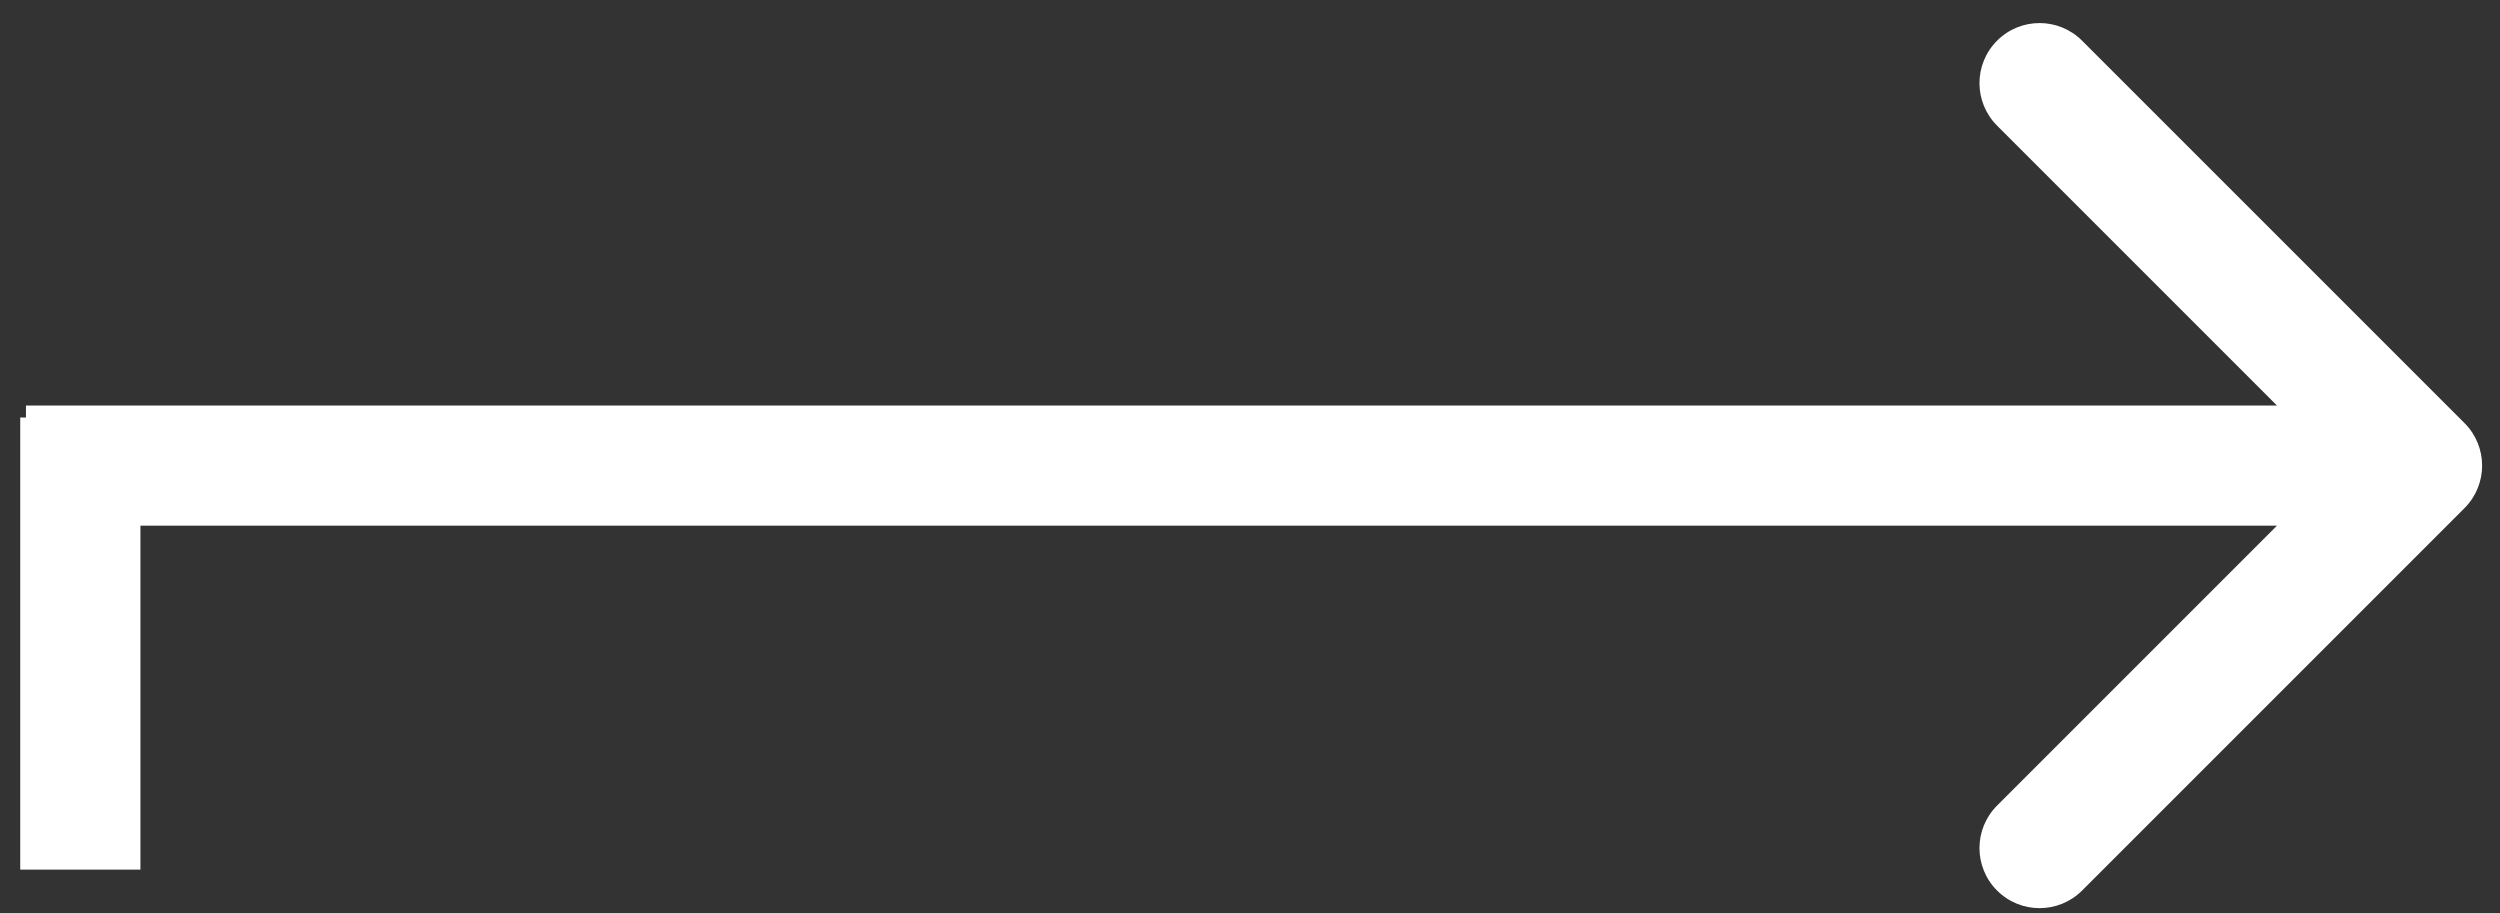
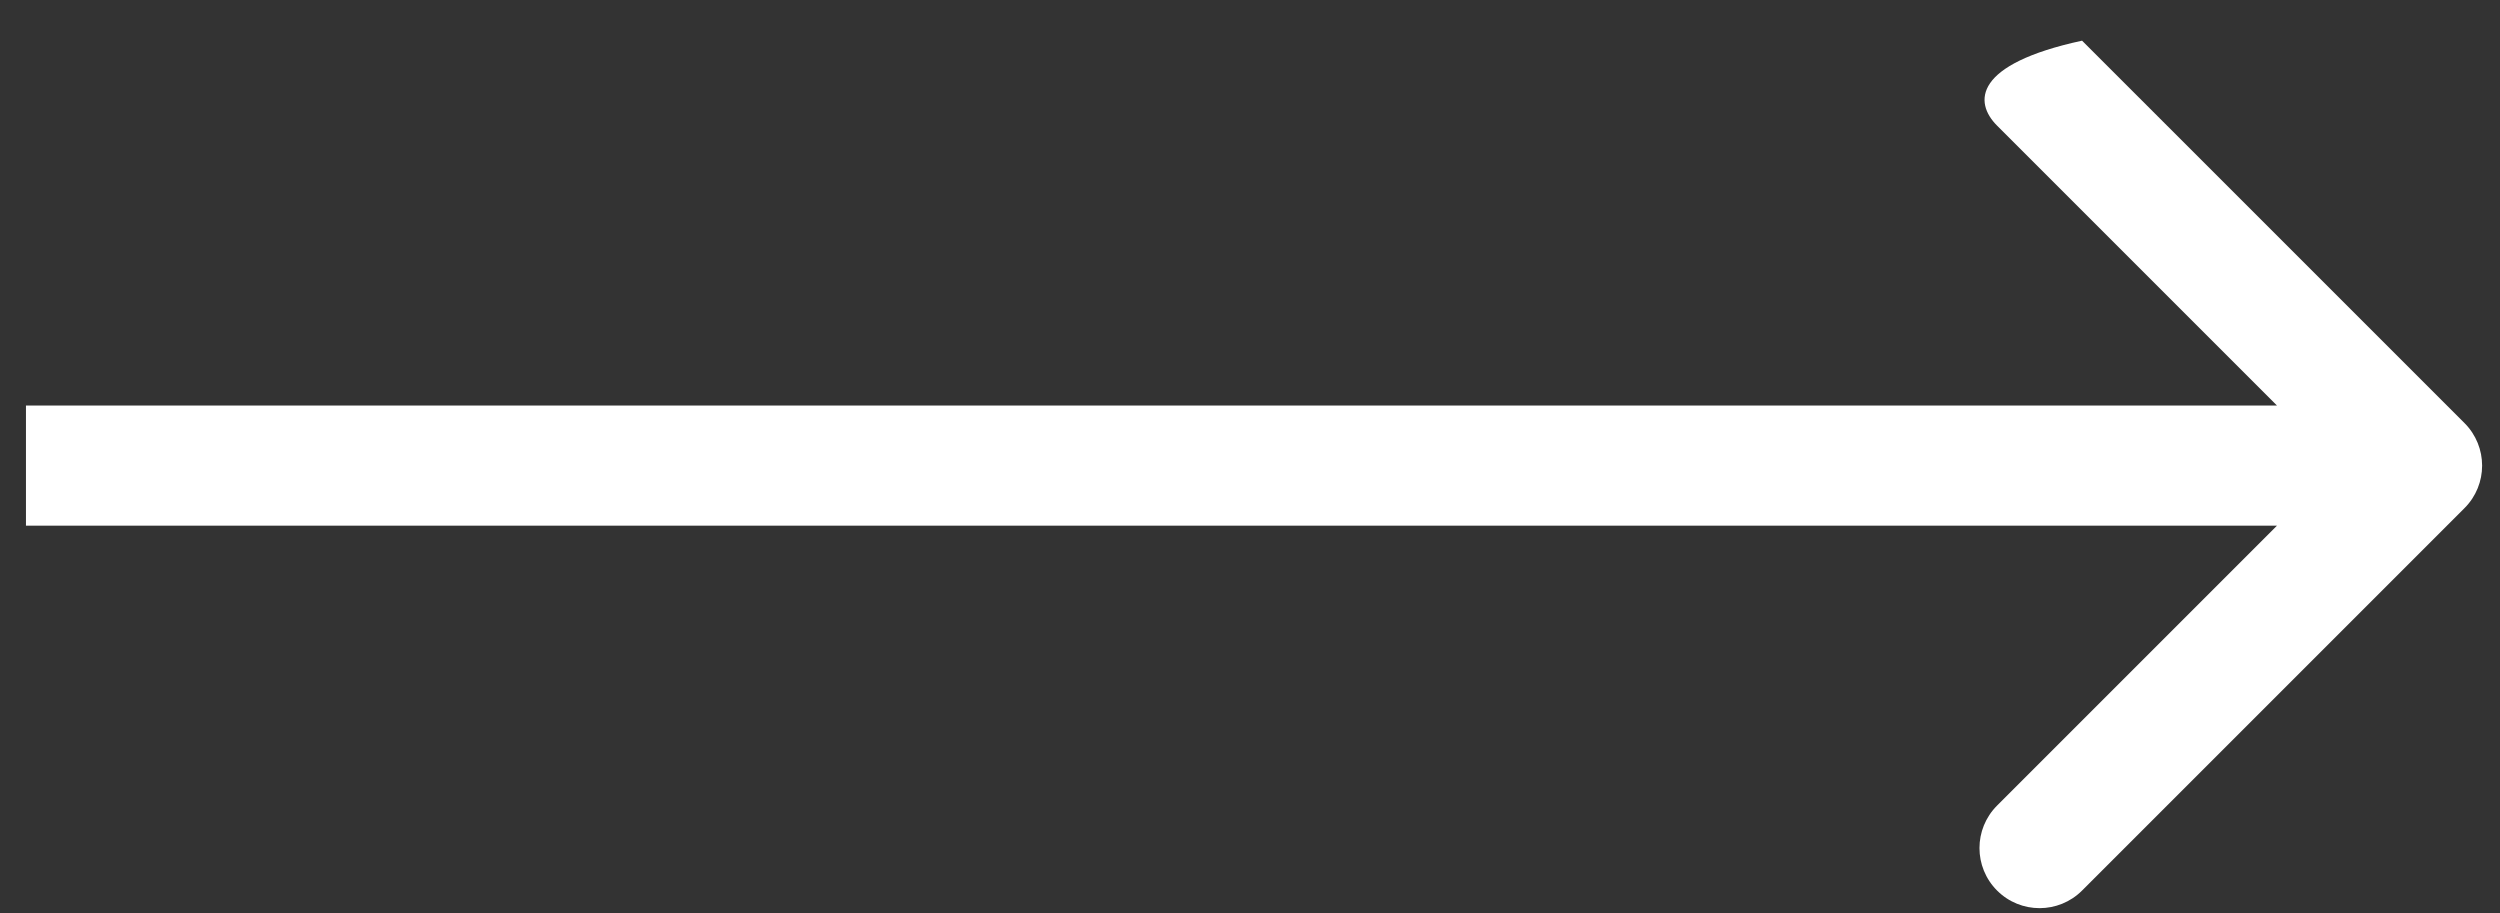
<svg xmlns="http://www.w3.org/2000/svg" width="104" height="38" viewBox="0 0 104 38" fill="none">
  <rect x="0" y="0" width="104" height="38" fill="#333333" stroke="none" />
-   <line x1="3.342" y1="36.176" x2="3.342" y2="17.369" stroke="white" stroke-width="5" />
-   <path d="M102.524 21.137C103.5 20.161 103.5 18.578 102.524 17.601L86.614 1.692C85.638 0.715 84.055 0.715 83.079 1.692C82.102 2.668 82.102 4.251 83.079 5.227L97.221 19.369L83.079 33.511C82.102 34.488 82.102 36.071 83.079 37.047C84.055 38.023 85.638 38.023 86.614 37.047L102.524 21.137ZM1.08 21.869H100.756V16.869H1.08V21.869Z" fill="white" />
+   <path d="M102.524 21.137C103.5 20.161 103.5 18.578 102.524 17.601L86.614 1.692C82.102 2.668 82.102 4.251 83.079 5.227L97.221 19.369L83.079 33.511C82.102 34.488 82.102 36.071 83.079 37.047C84.055 38.023 85.638 38.023 86.614 37.047L102.524 21.137ZM1.08 21.869H100.756V16.869H1.08V21.869Z" fill="white" />
</svg>